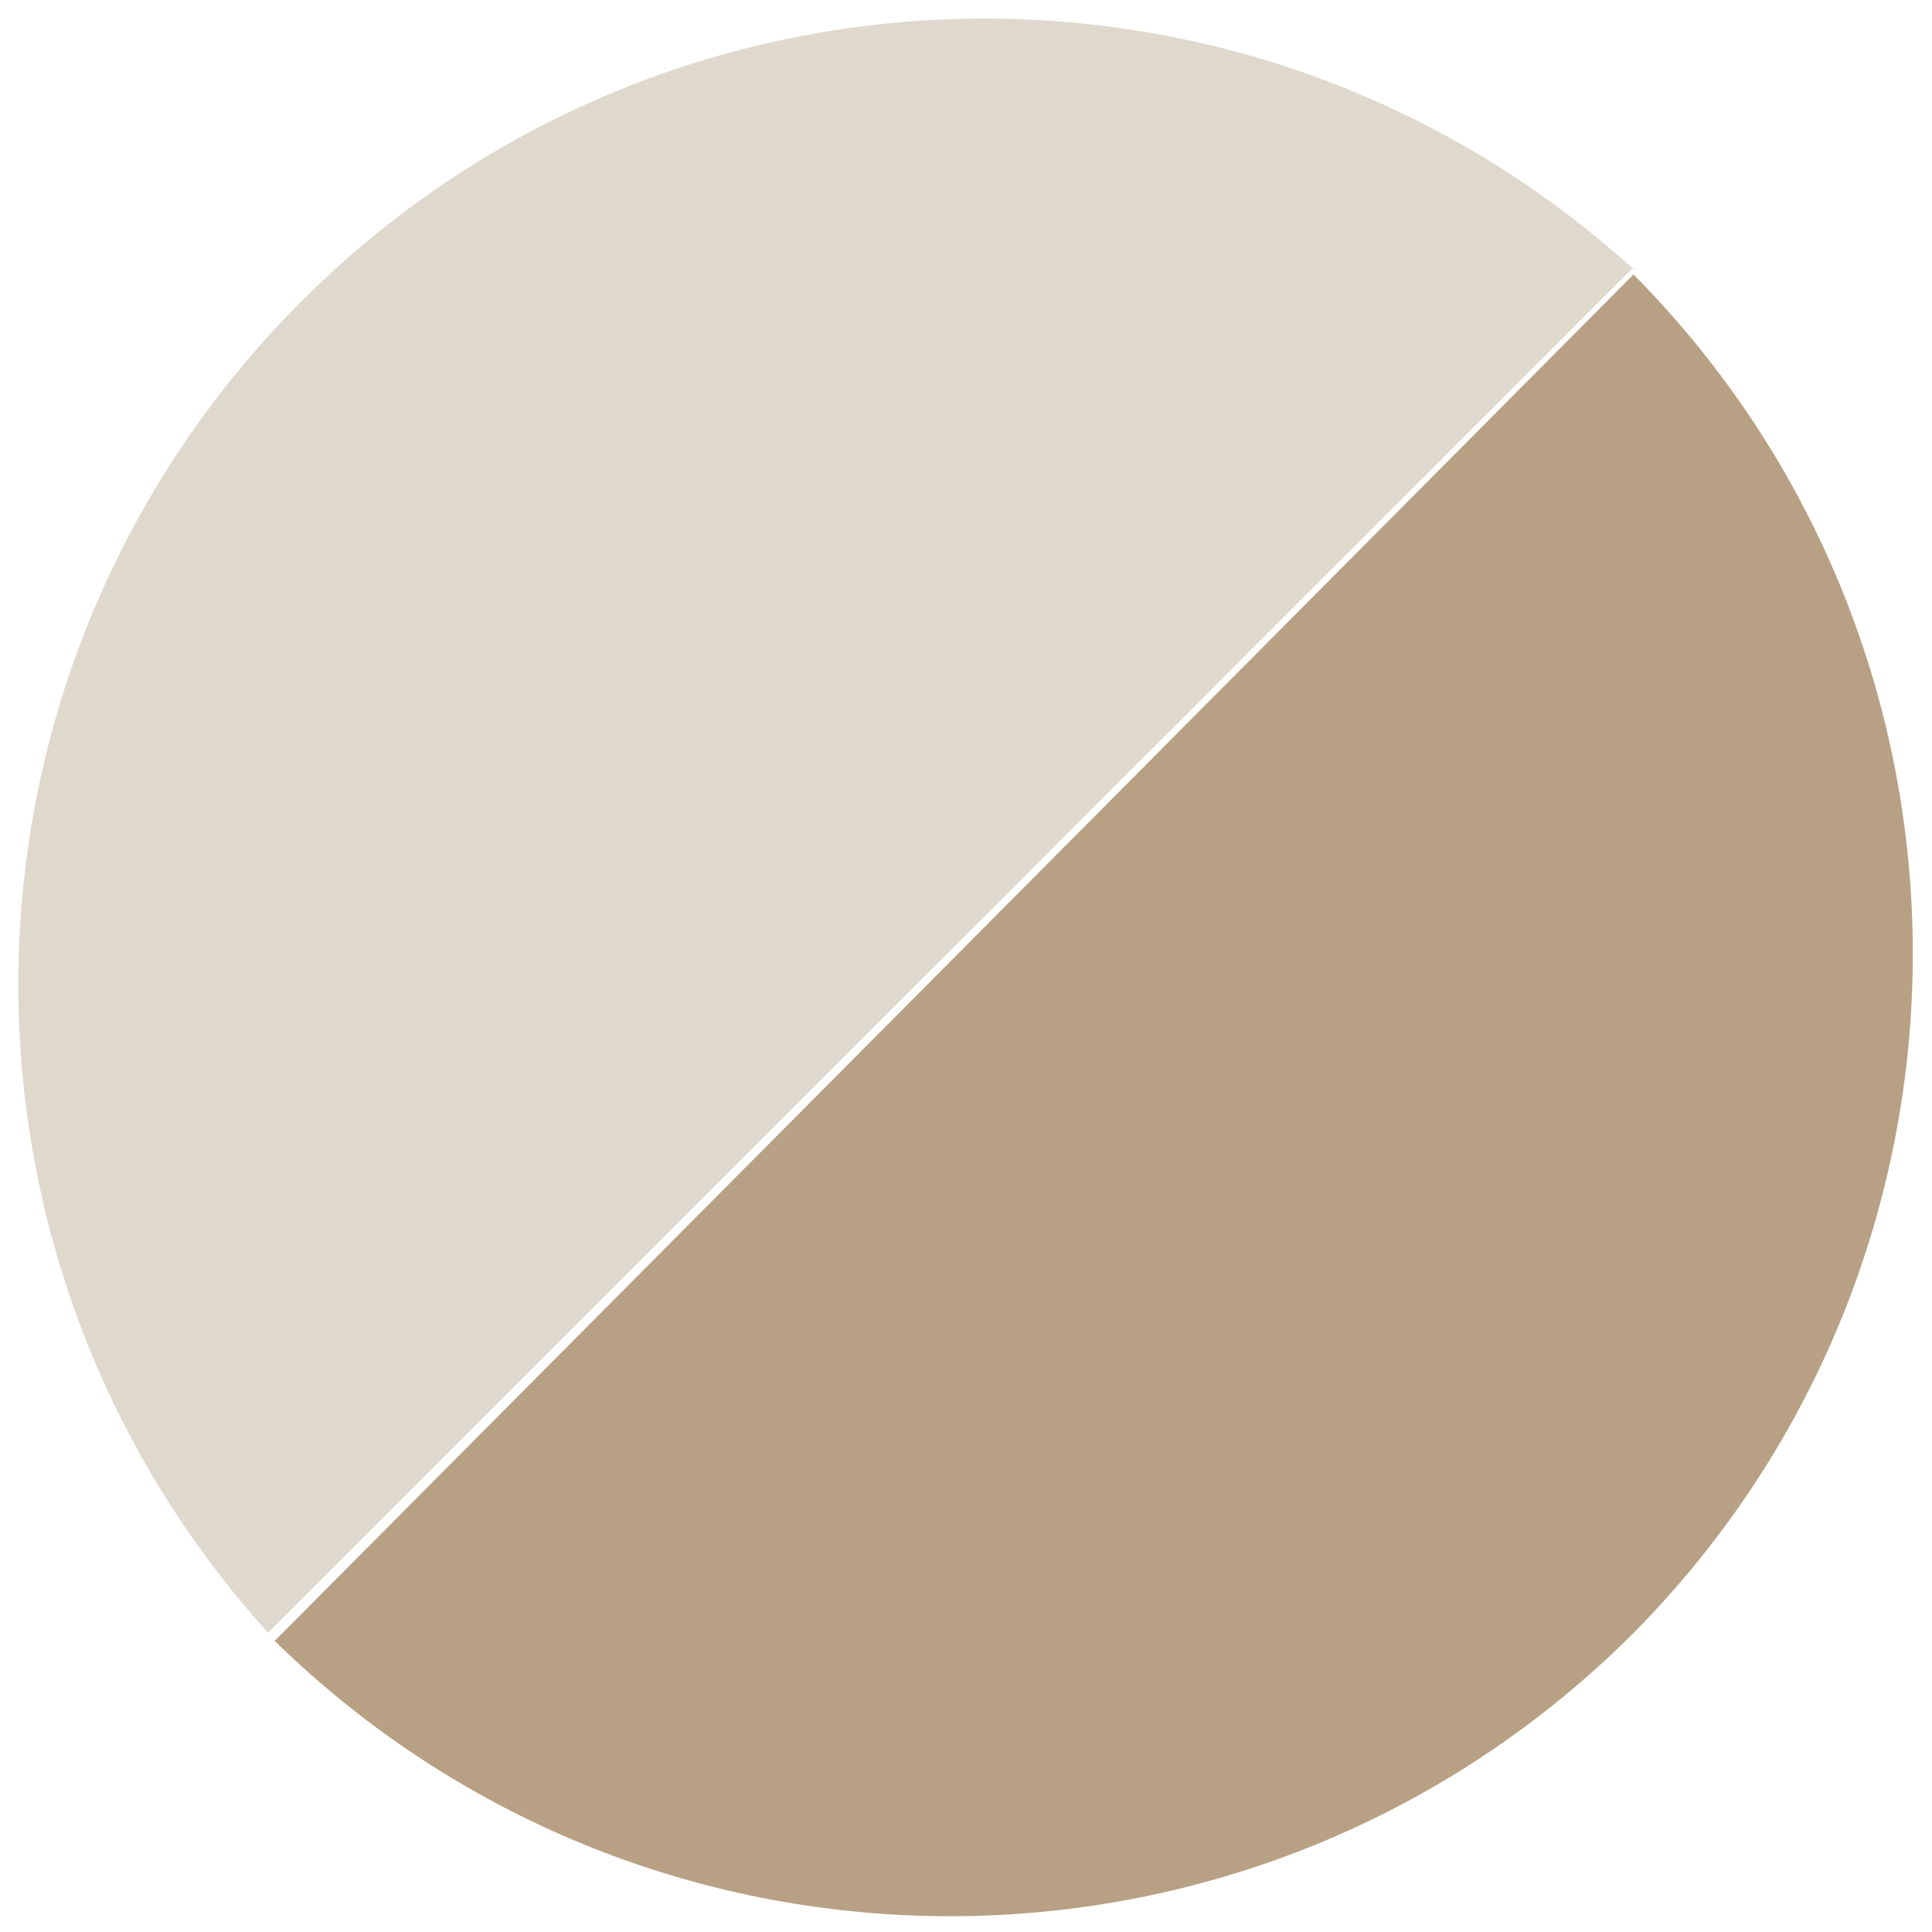
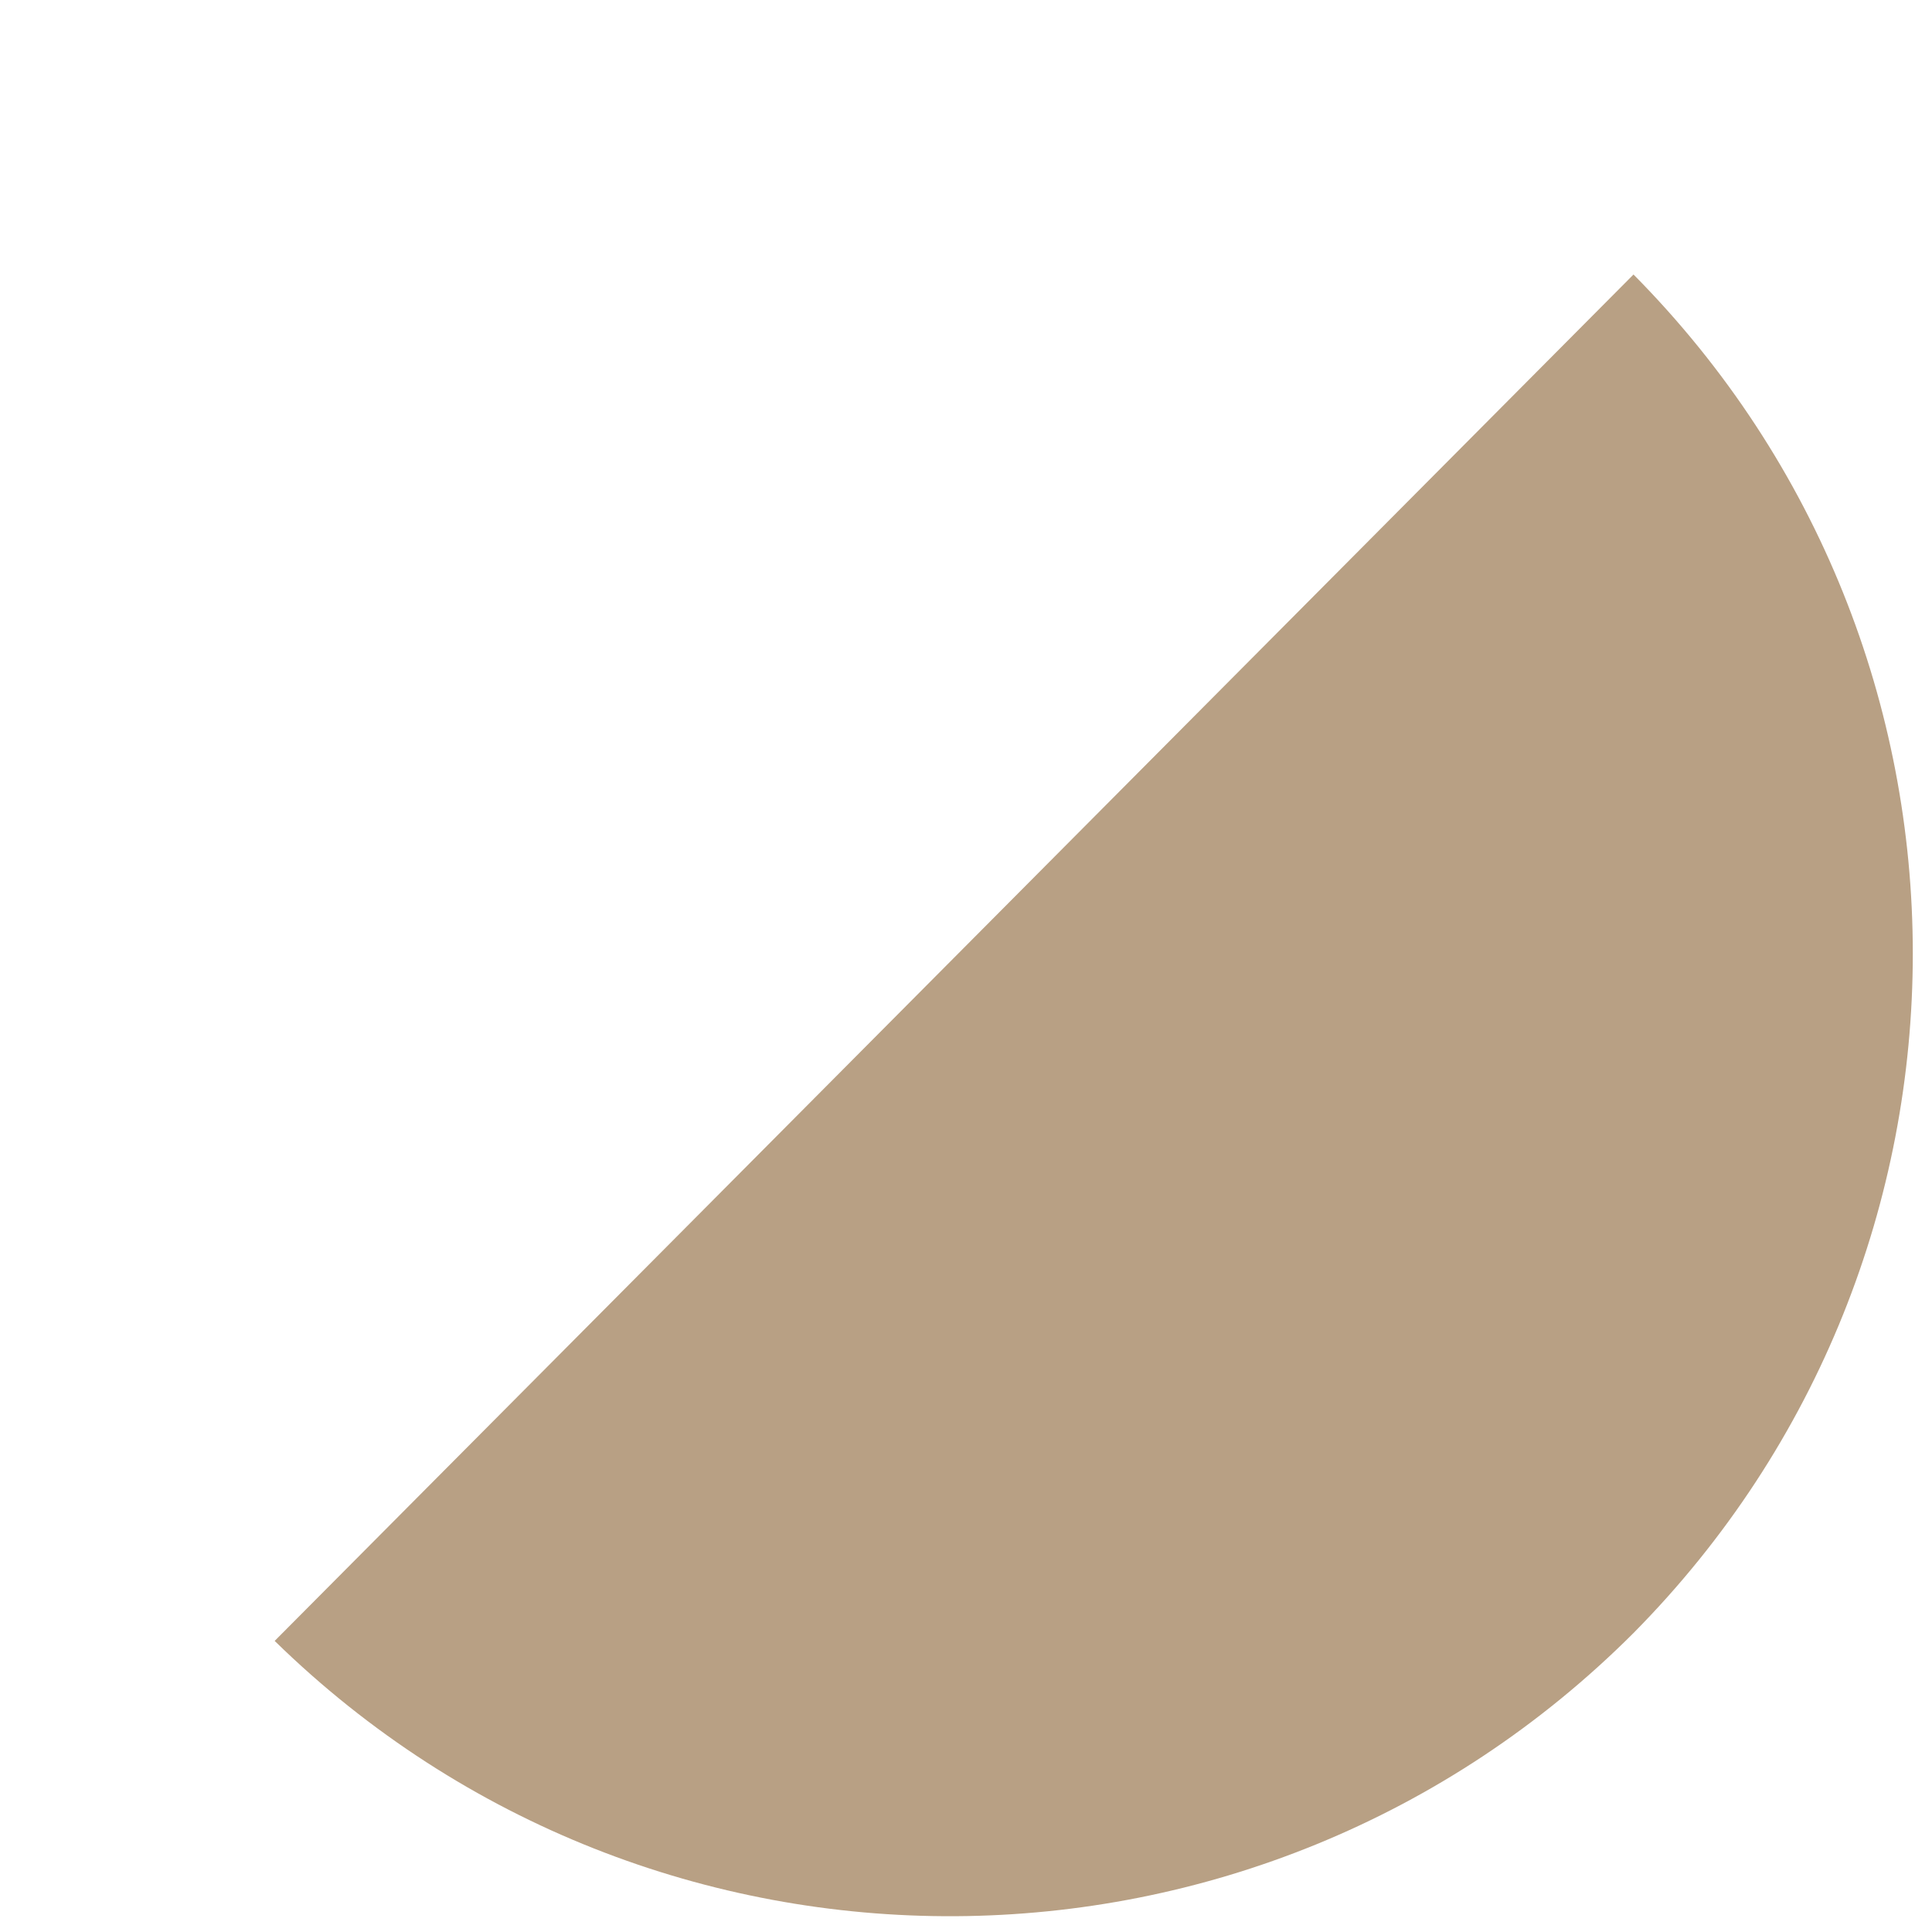
<svg xmlns="http://www.w3.org/2000/svg" version="1.1" id="Layer_1" x="0px" y="0px" width="12px" height="12px" viewBox="0 0 12 12" enable-background="new 0 0 12 12" xml:space="preserve">
  <g>
    <g id="Layer_2">
      <g id="design_fullHD">
-         <path id="svg_2" fill="#DED9CC" d="M10.146,1.672C7.691-0.555,3.896-0.37,1.67,2.084c-2.073,2.285-2.075,5.77-0.005,8.057l0,0     l8.479-8.479C10.146,1.662,10.166,1.682,10.146,1.672z" />
        <path id="svg_3" fill="#B8A084" d="M10.146,10.143c2.313-2.338,2.313-6.103,0-8.438l-8.44,8.487     C4.057,12.491,7.82,12.469,10.146,10.143z" />
      </g>
    </g>
  </g>
</svg>